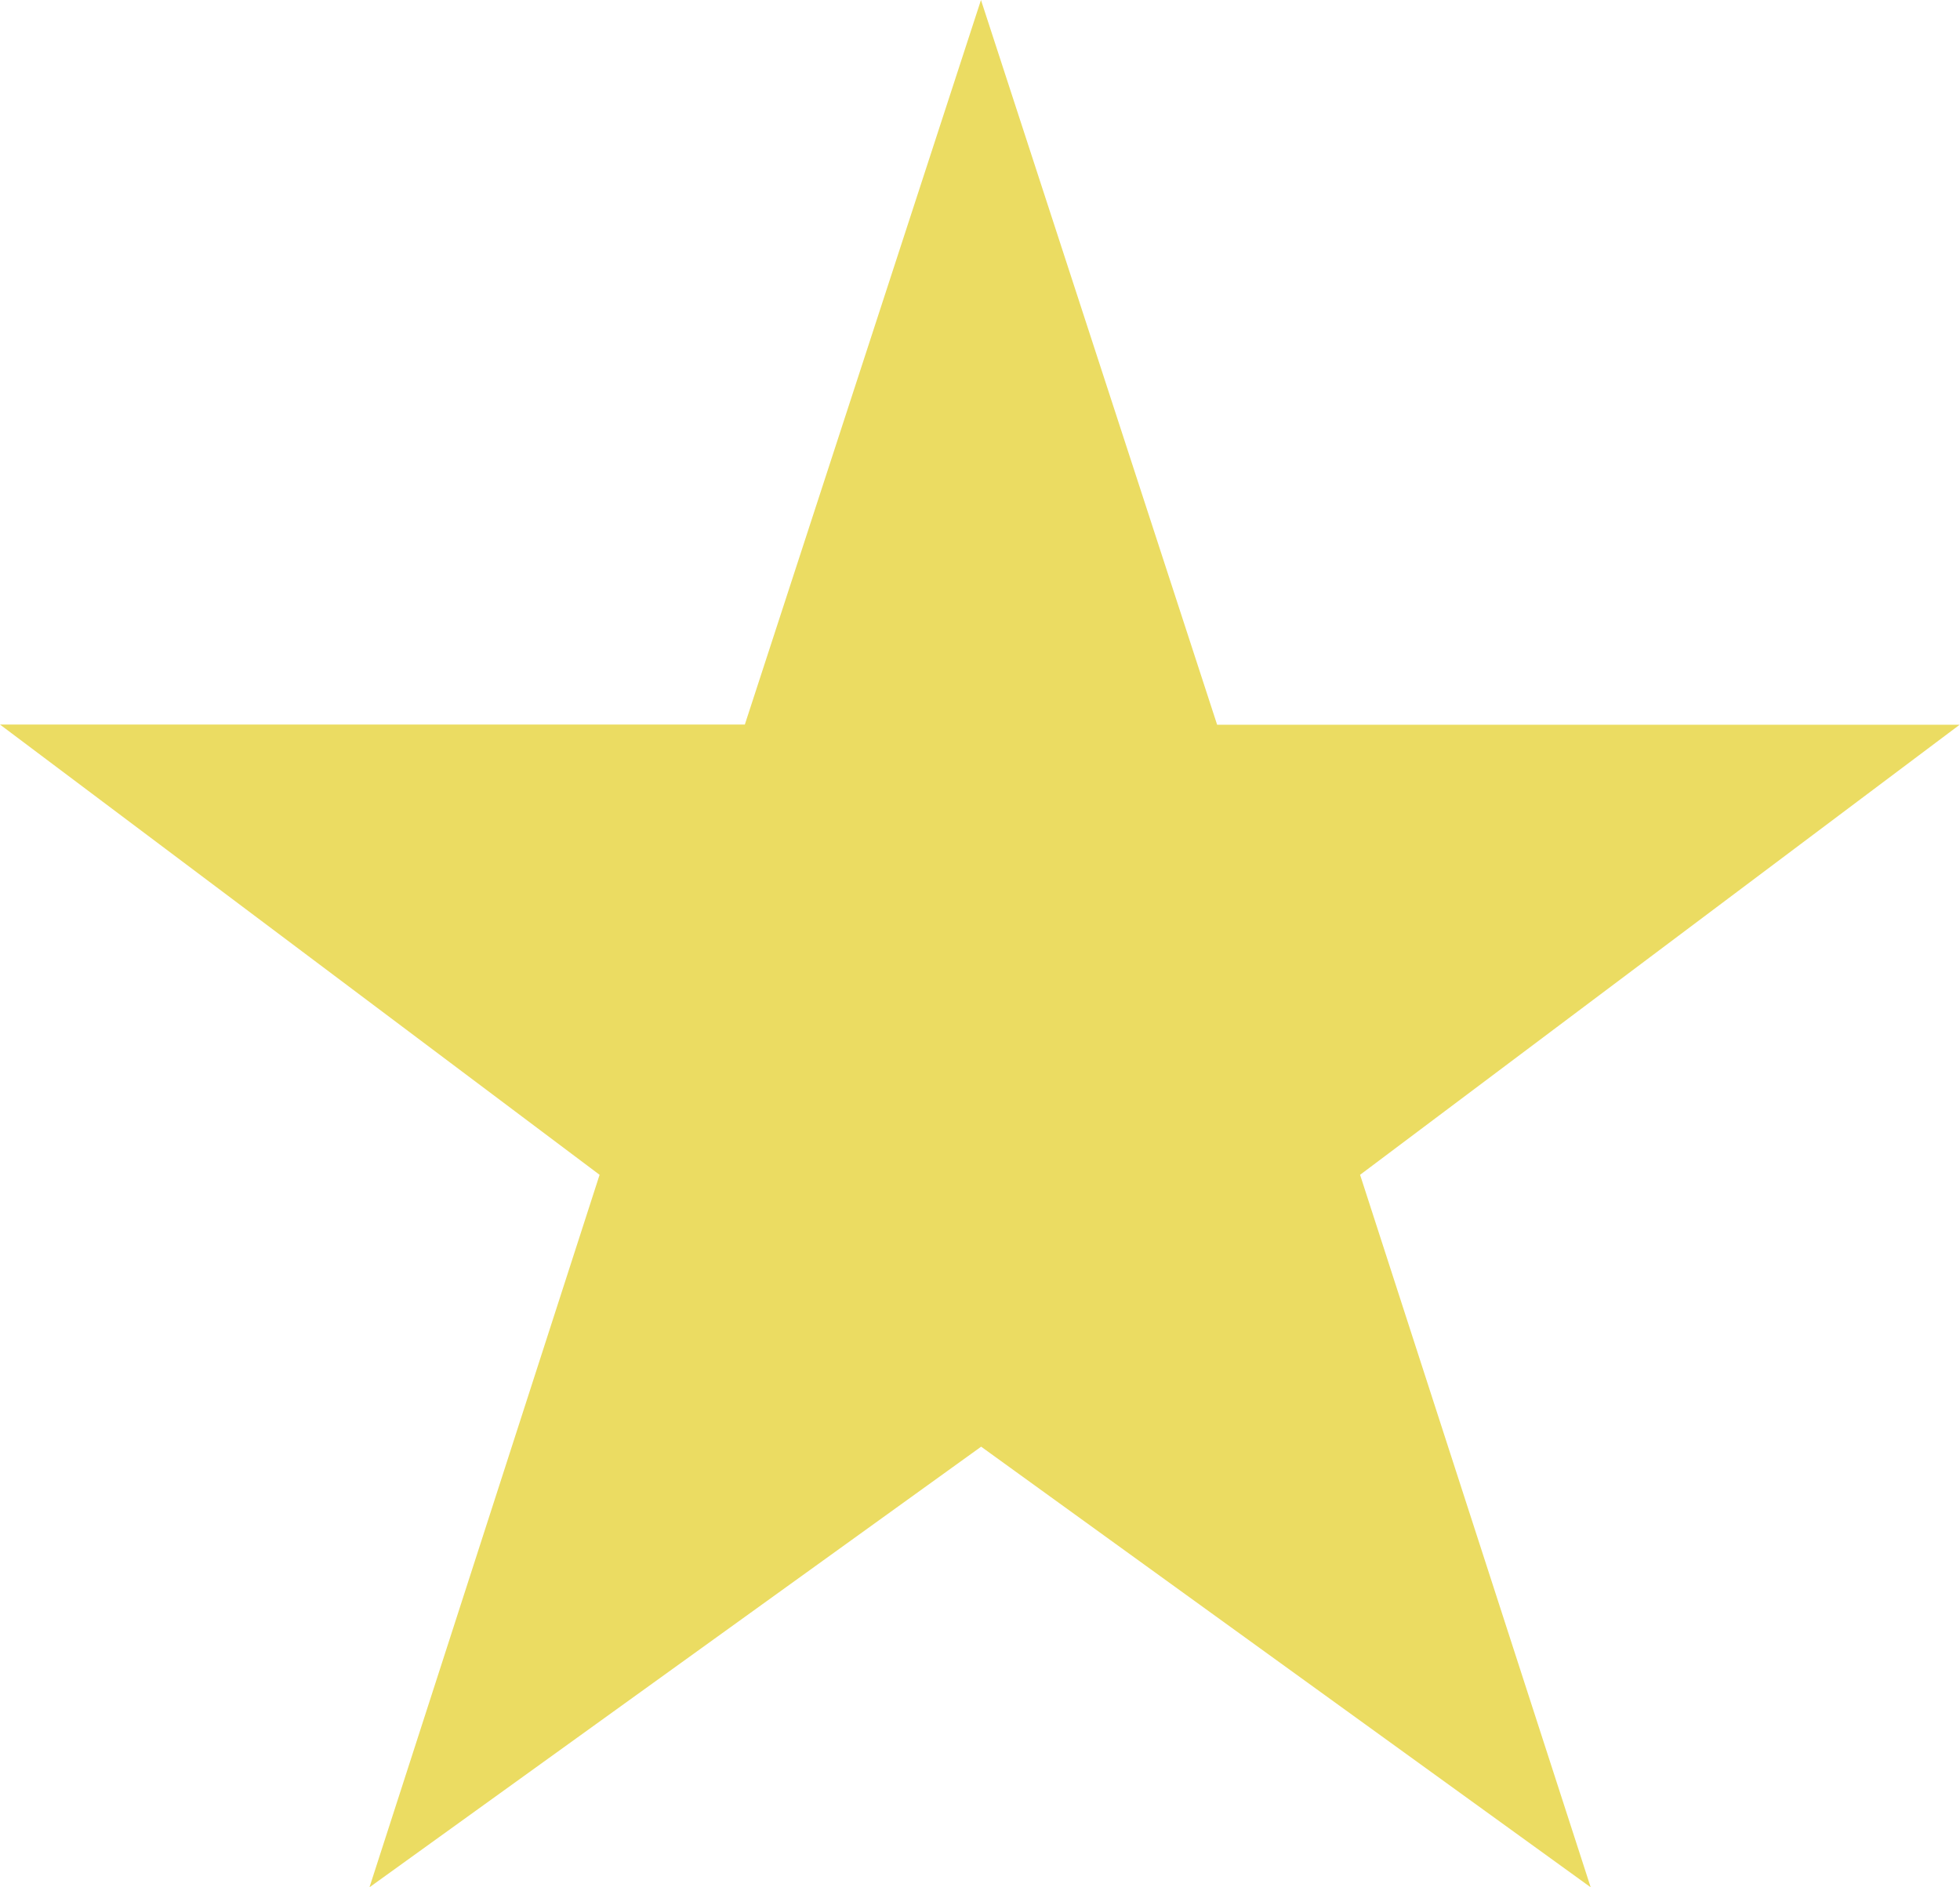
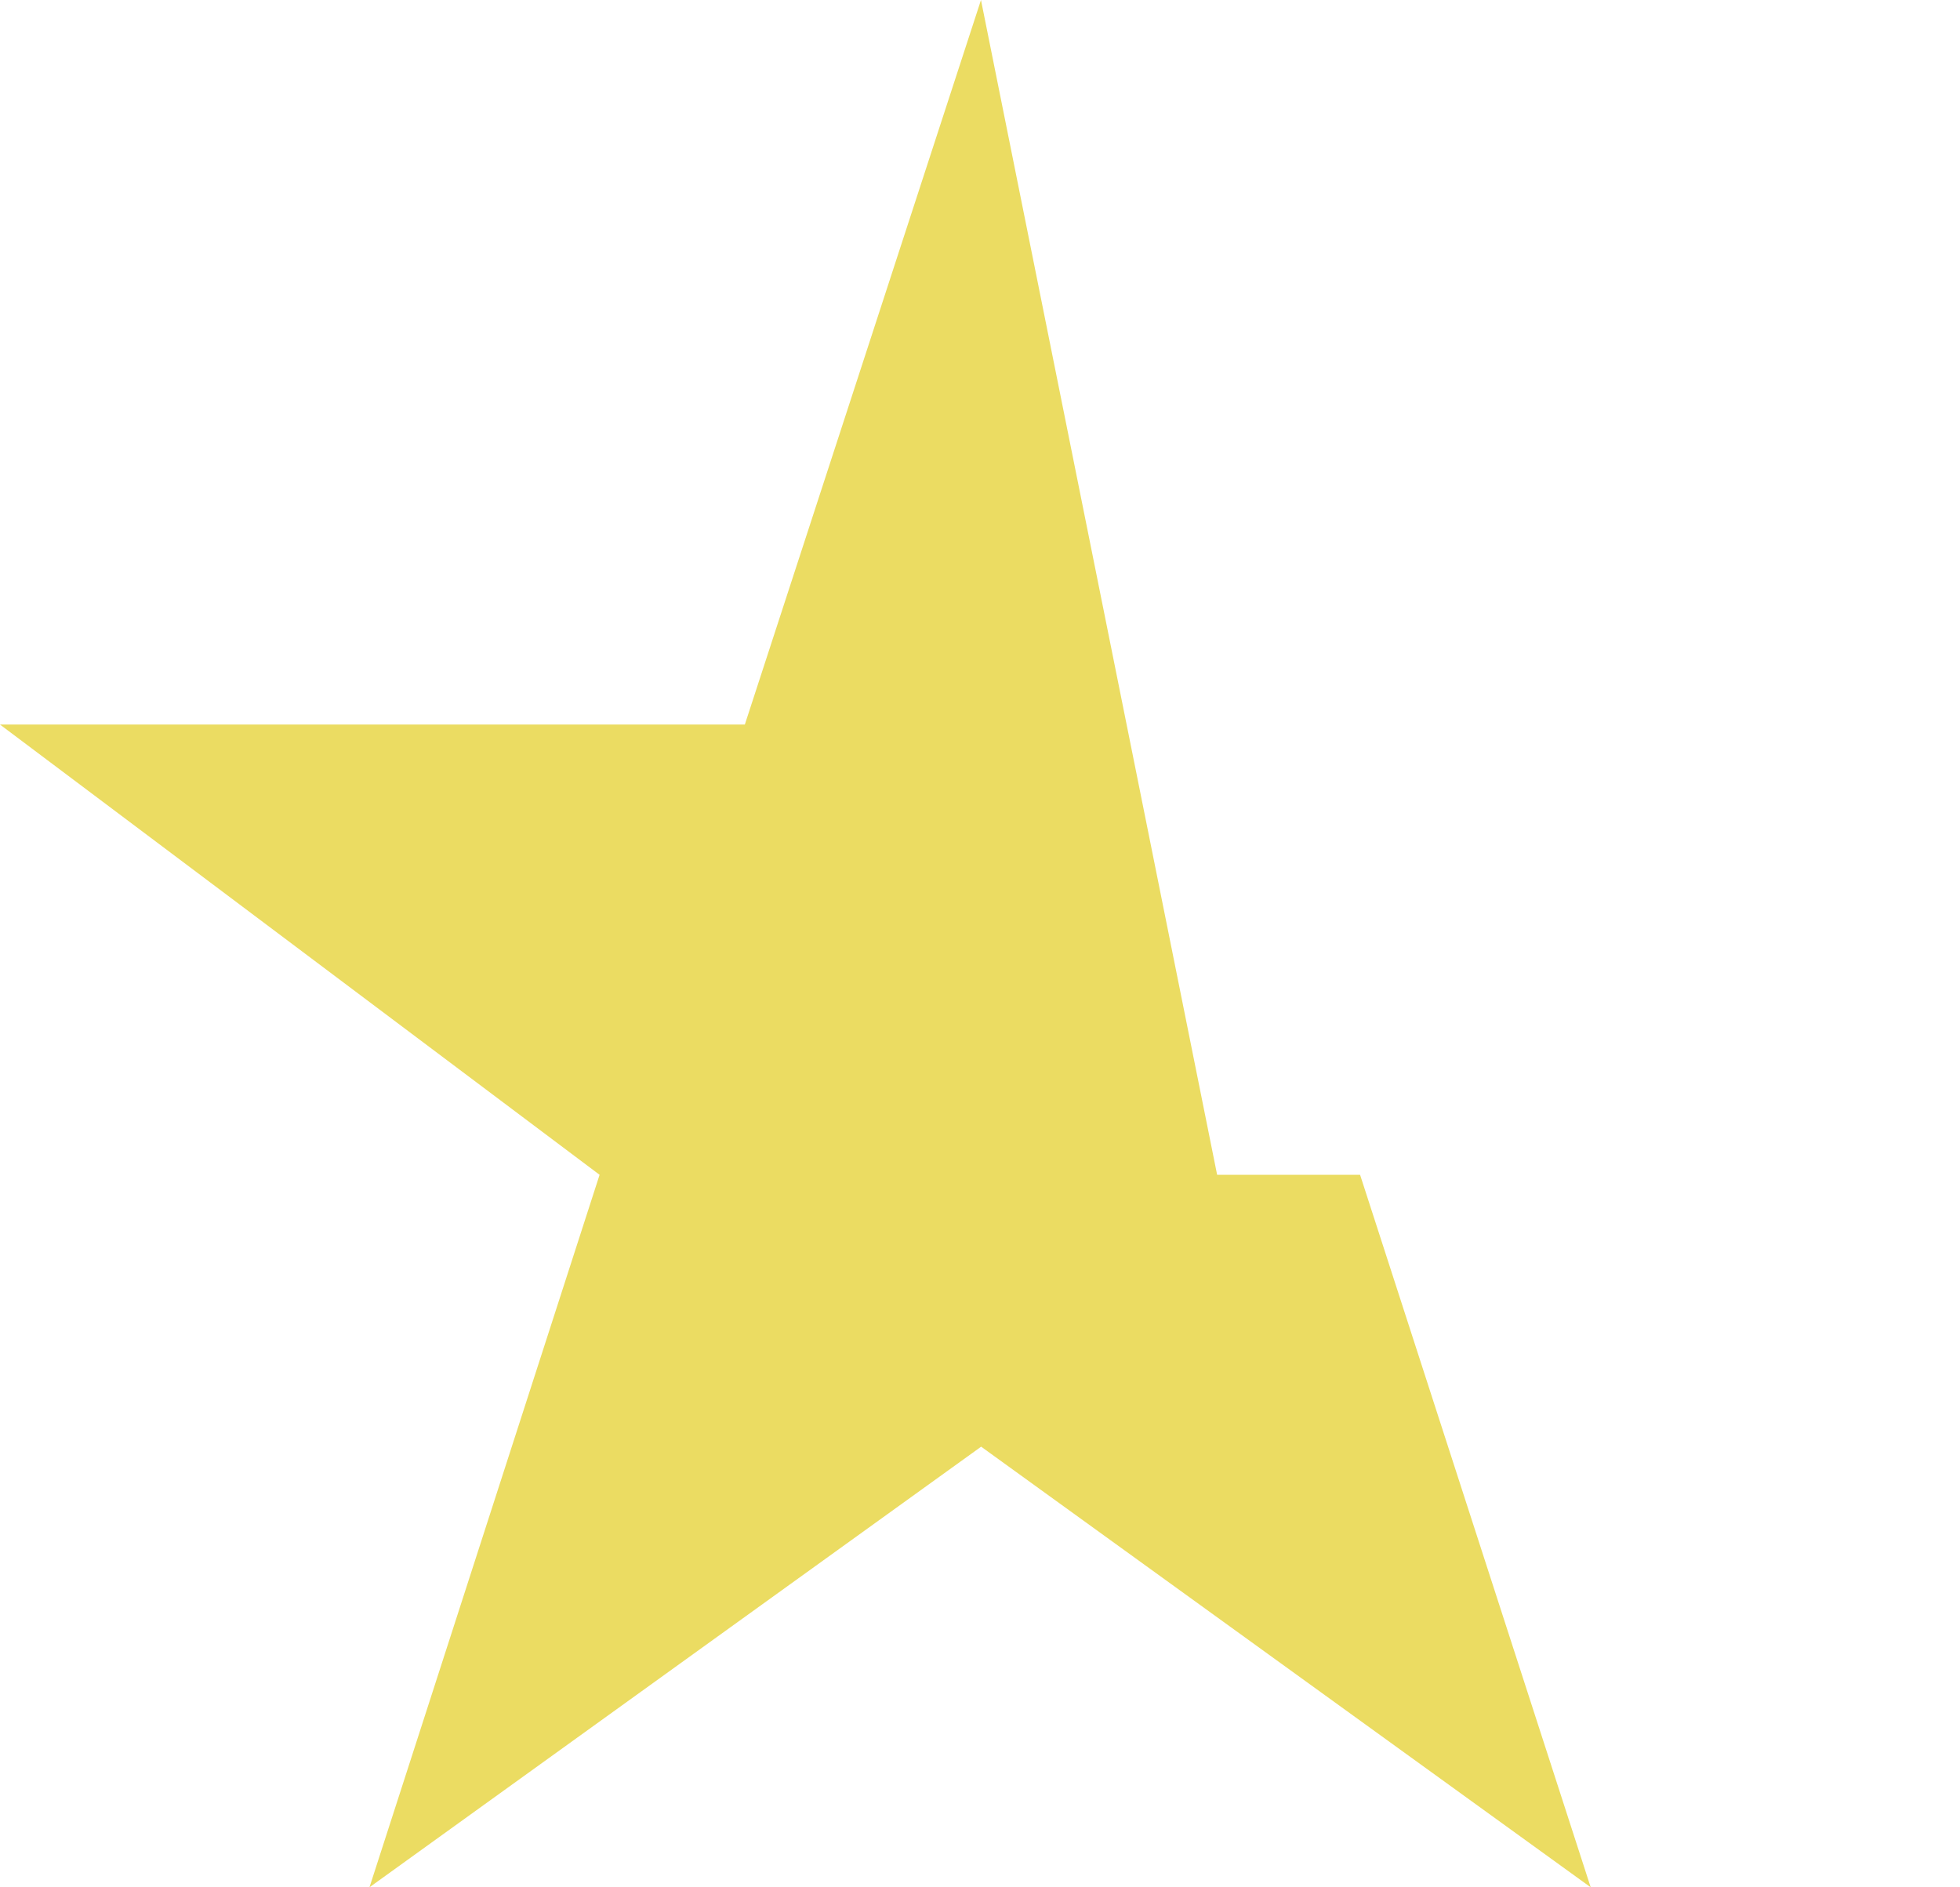
<svg xmlns="http://www.w3.org/2000/svg" width="12.01" height="11.565" viewBox="0 0 12.01 11.565">
-   <path id="Path_15385" data-name="Path 15385" d="M6.277-16.359,4.83-11.919H.266L3.94-9.16,2.53-4.794l3.748-2.7,3.735,2.7L8.6-9.16l3.674-2.758H7.724Z" transform="translate(-0.266 16.359)" fill="#ebdc62" />
+   <path id="Path_15385" data-name="Path 15385" d="M6.277-16.359,4.83-11.919H.266L3.94-9.16,2.53-4.794l3.748-2.7,3.735,2.7L8.6-9.16H7.724Z" transform="translate(-0.266 16.359)" fill="#ebdc62" />
</svg>